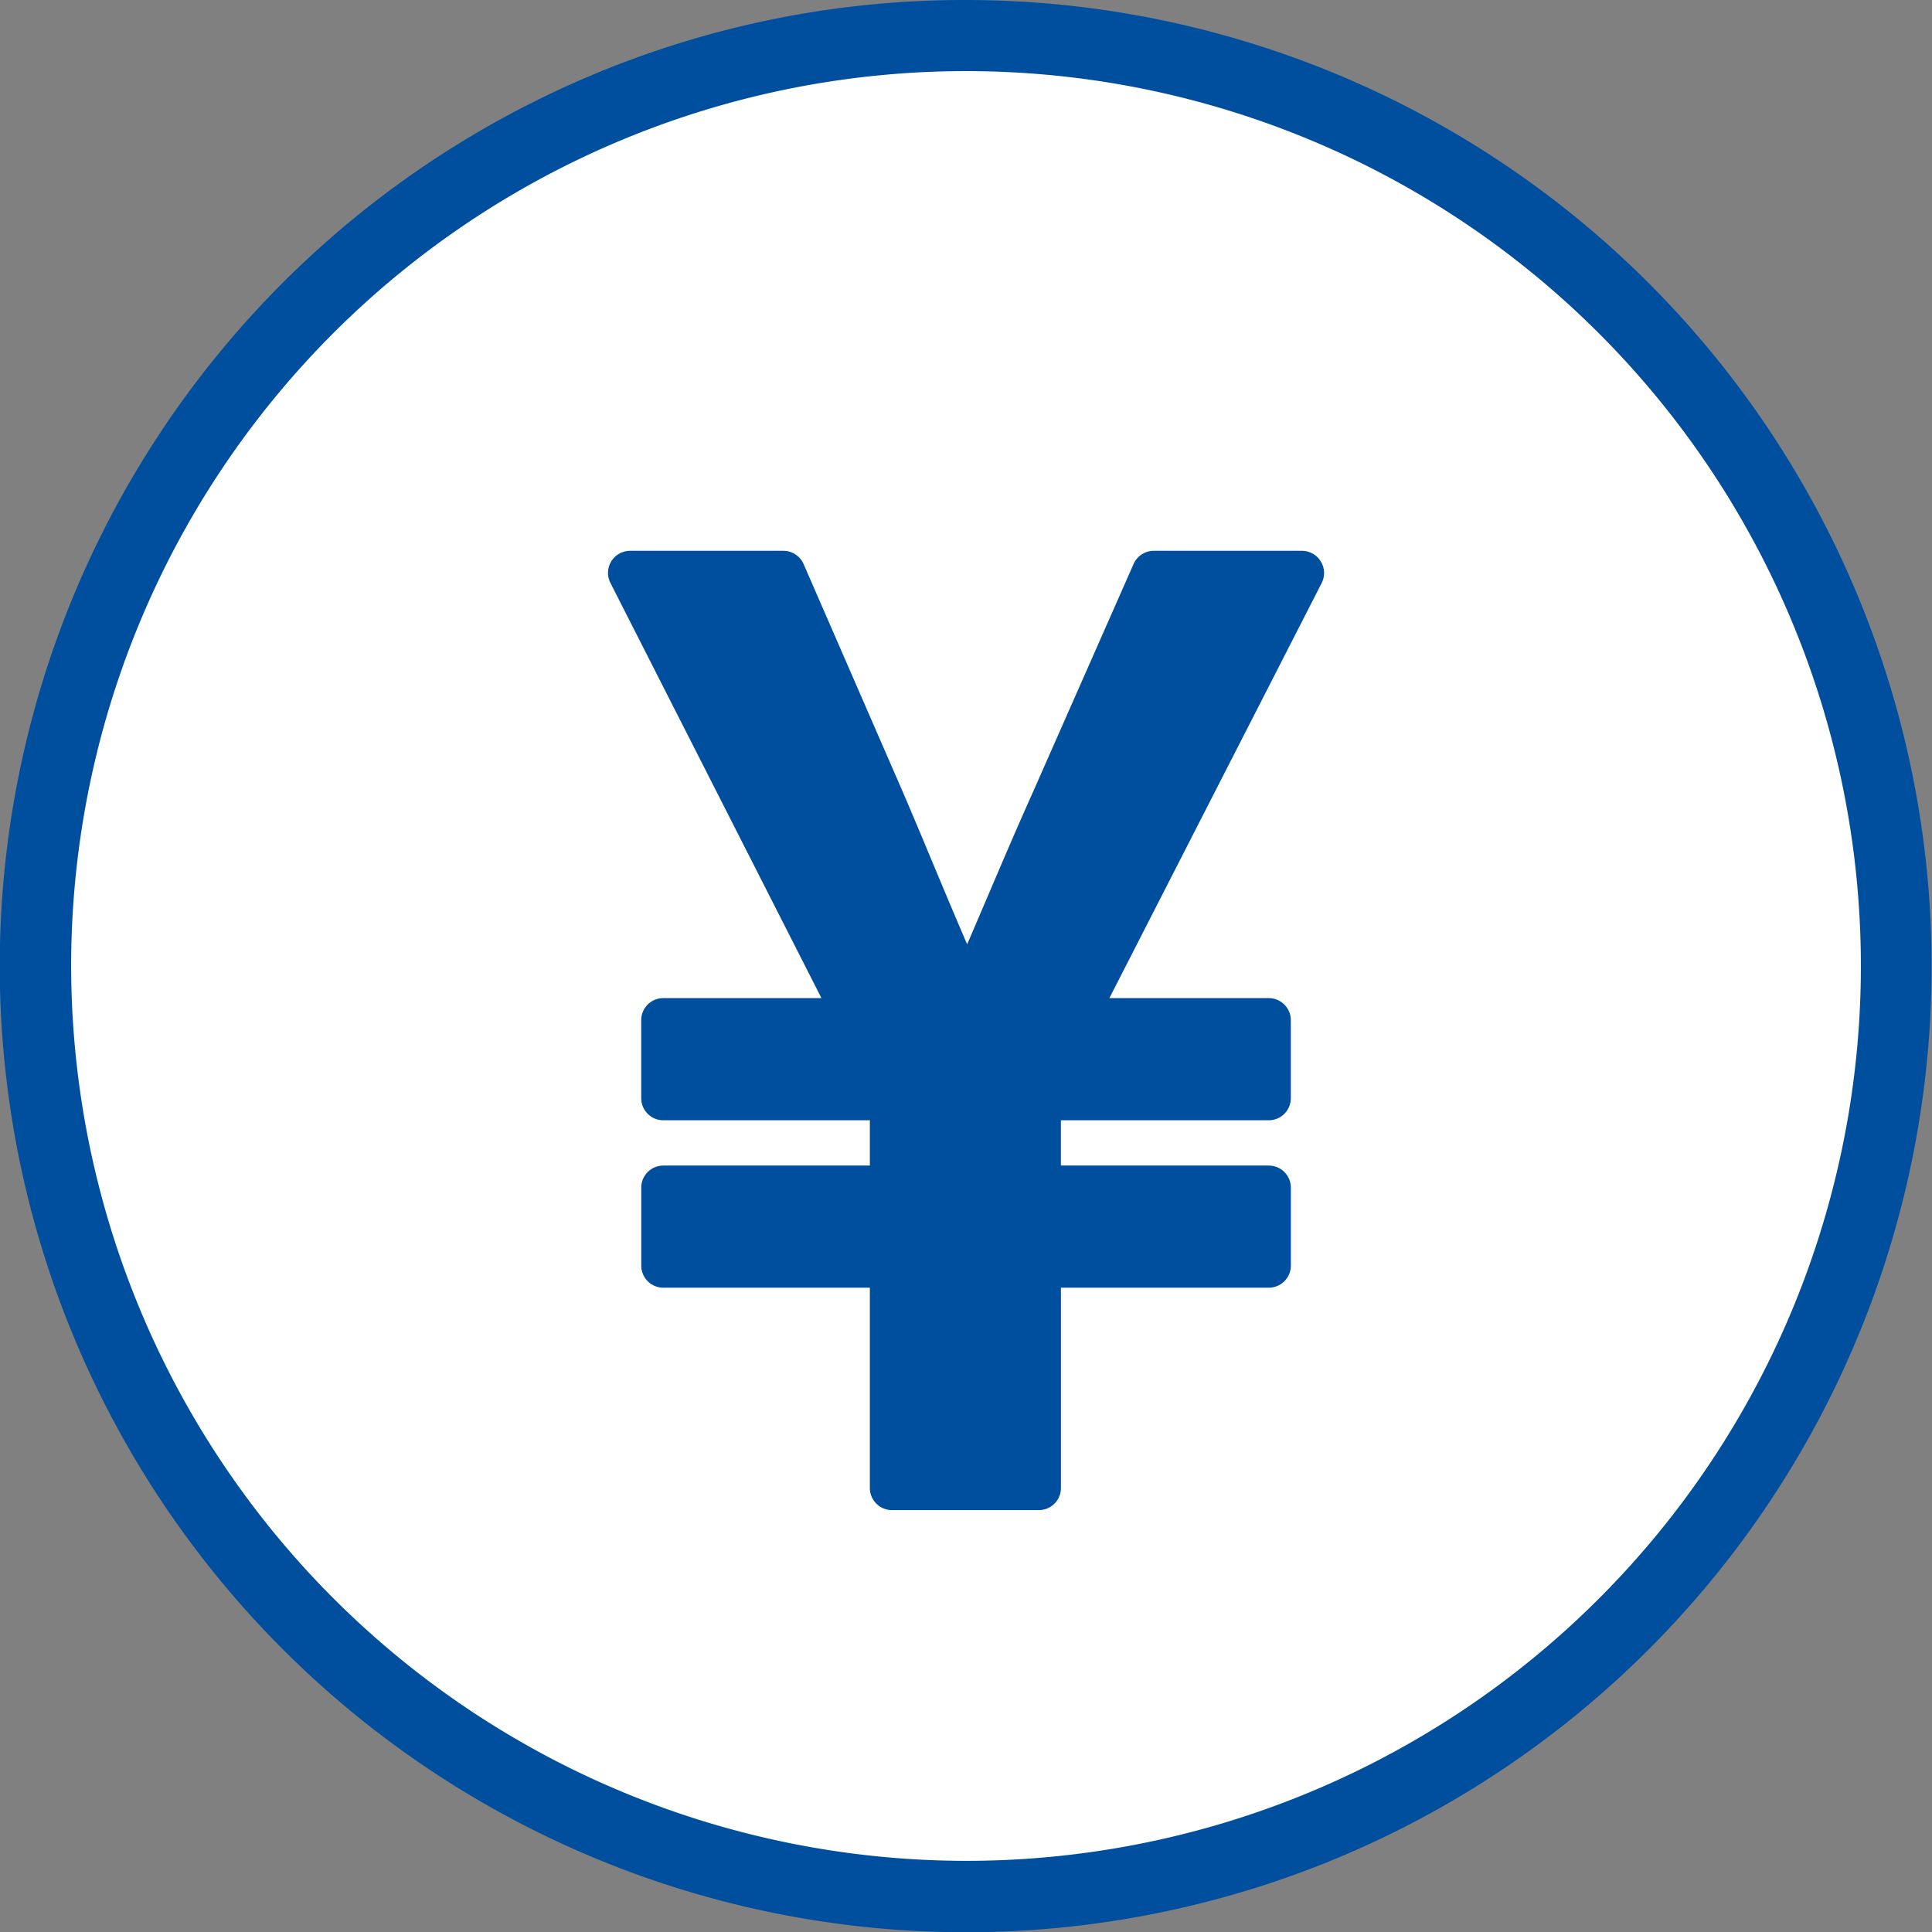
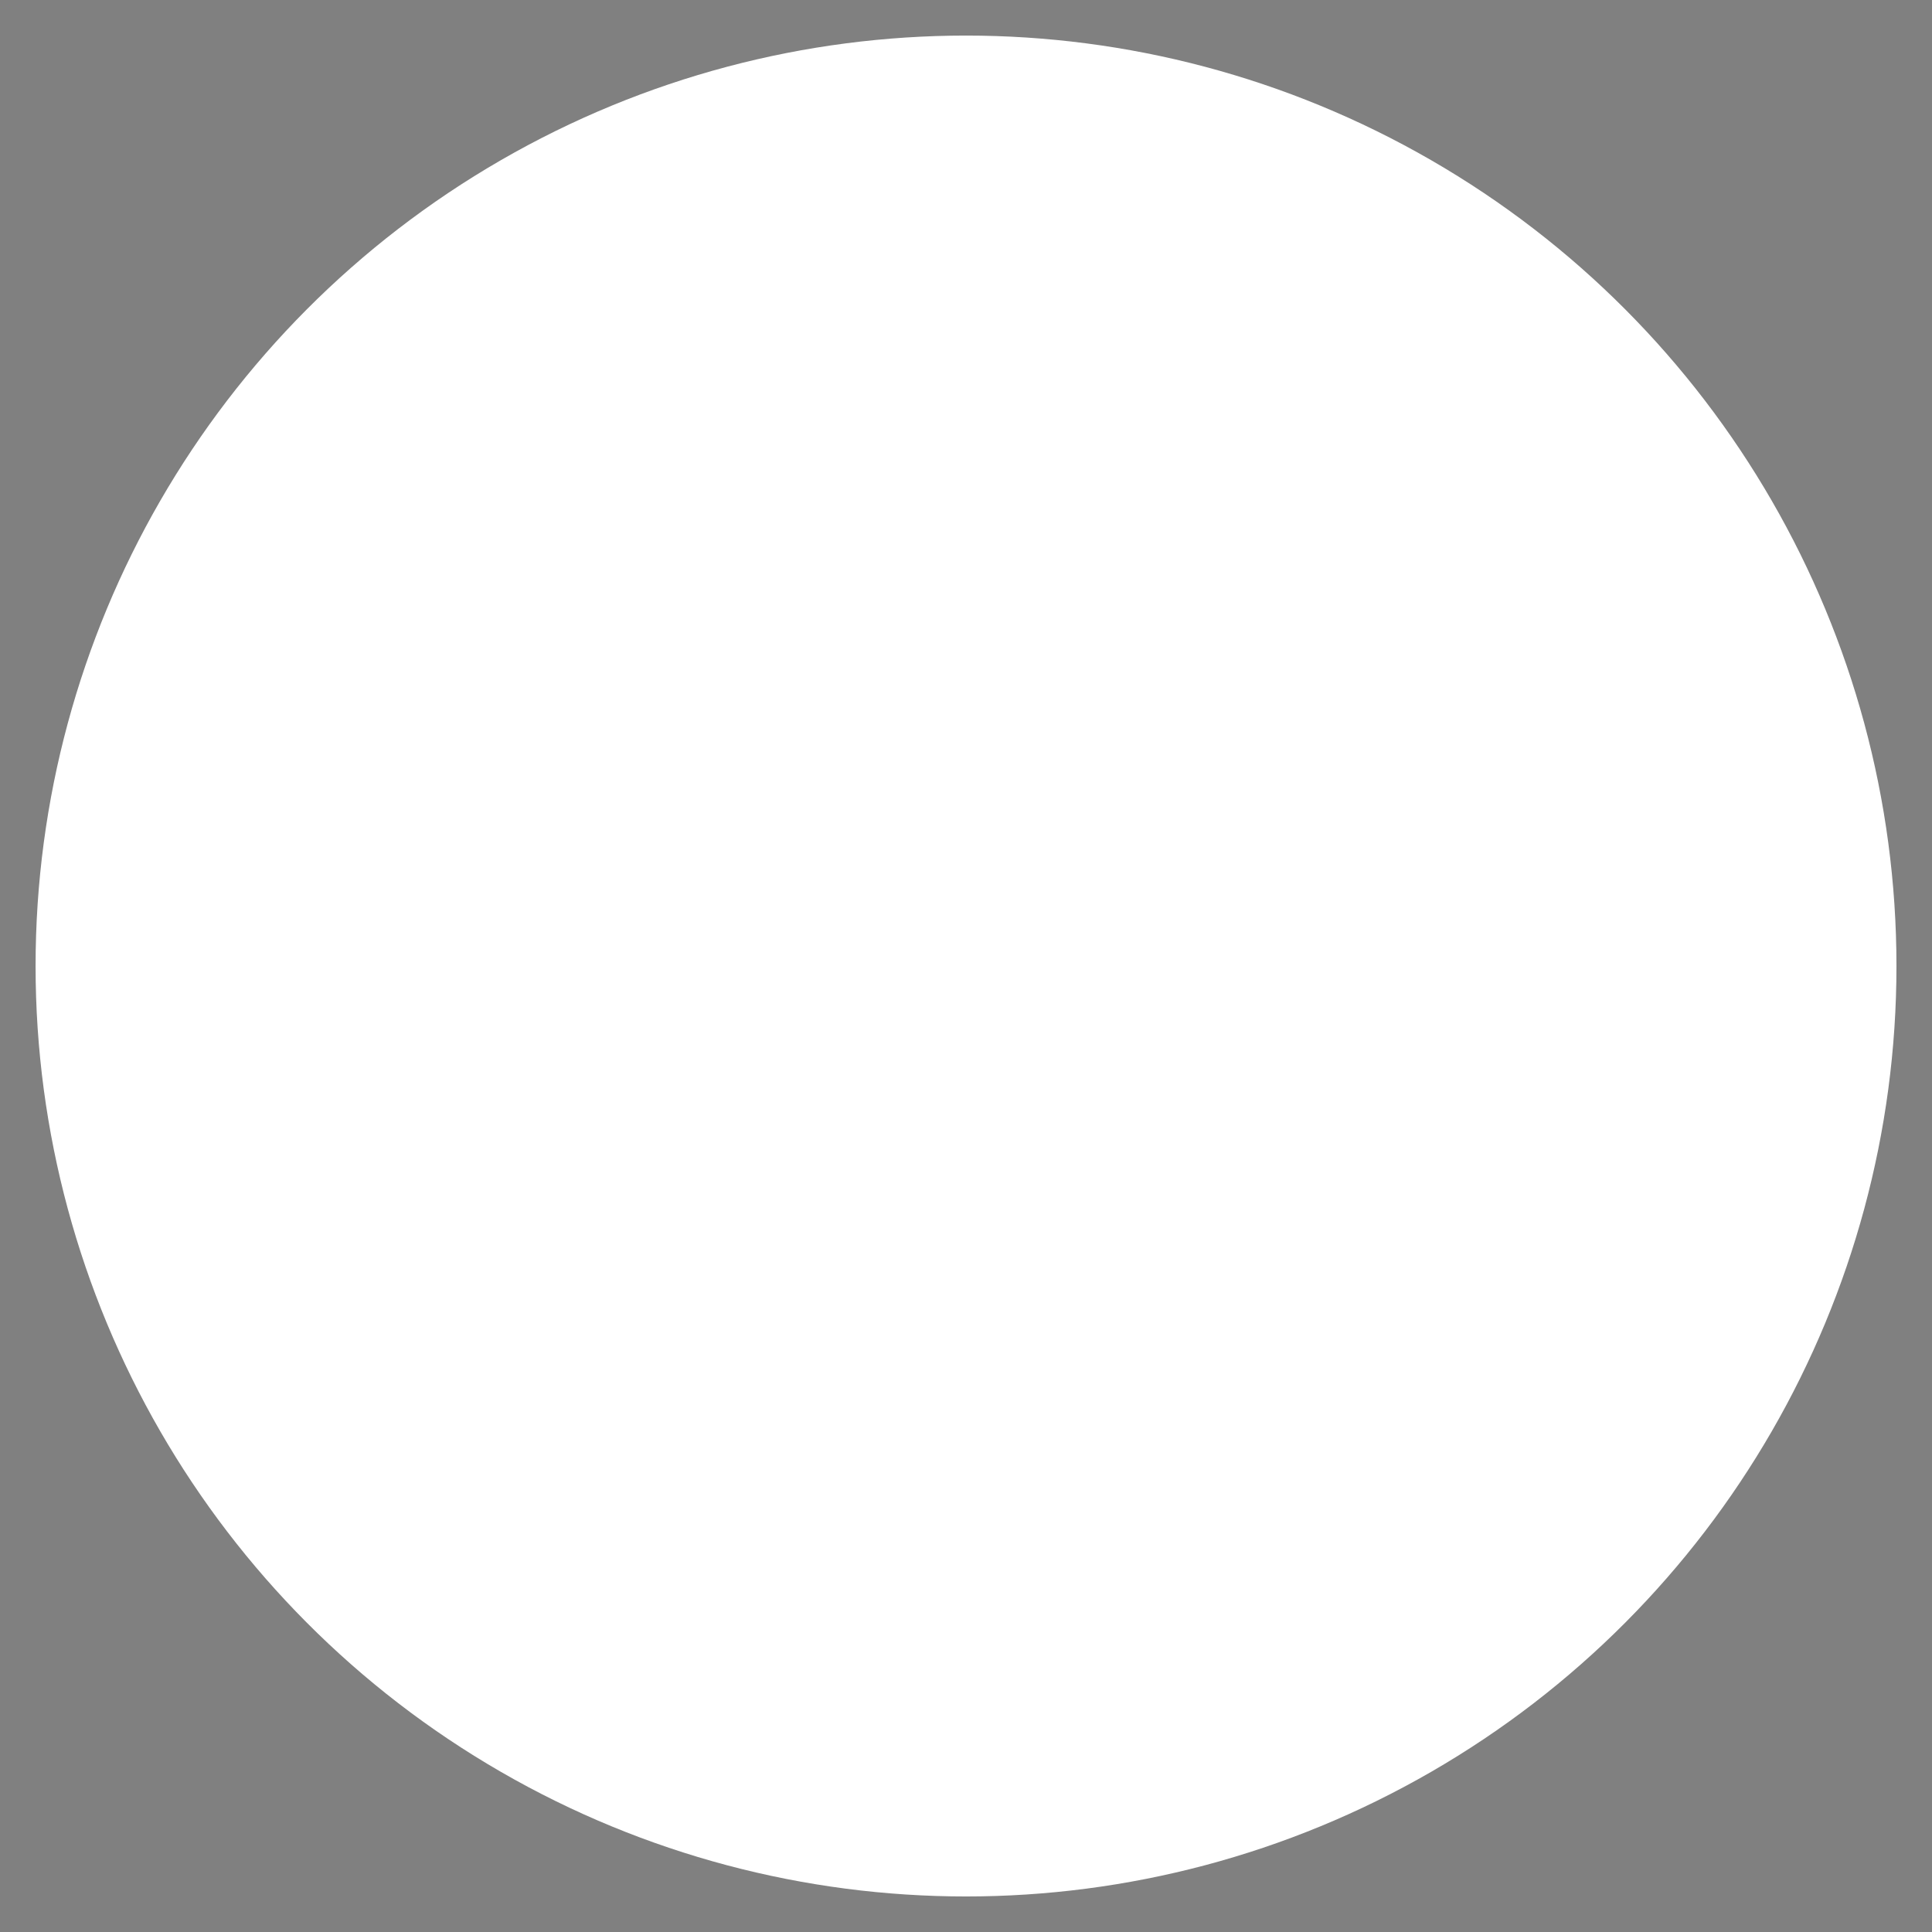
<svg xmlns="http://www.w3.org/2000/svg" width="54.307" height="54.307" viewBox="0 0 54.307 54.307">
  <rect x="0" y="0" width="54.307" height="54.307" fill="#808080" stroke="none" />
  <g data-name="グループ 12757">
    <g data-name="グループ 12756">
      <g data-name="グループ 12755" transform="translate(1 1)">
        <circle data-name="楕円形 302" cx="26.154" cy="26.154" r="26.154" fill="#fff" />
-         <path data-name="楕円形 302 - アウトライン" d="M26.154-1a27.161 27.161 0 0 1 10.57 52.173 27.16 27.16 0 0 1-21.14-50.039A26.985 26.985 0 0 1 26.154-1Zm0 52.307A25.154 25.154 0 1 0 1 26.154a25.182 25.182 0 0 0 25.154 25.153Z" fill="#004f9f" />
      </g>
    </g>
-     <path data-name="パス 1835" d="M37.127 15.783a.621.621 0 0 0-.53-.3h-4.165a.62.62 0 0 0-.568.37l-2.836 6.429c-.428.953-.835 1.906-1.249 2.877l-.593 1.385c-.342-.791-.671-1.578-.992-2.346a195.47 195.47 0 0 0-.805-1.91l-2.8-6.432a.622.622 0 0 0-.569-.373h-4.309a.621.621 0 0 0-.554.9l5.933 11.673h-4.445a.621.621 0 0 0-.621.621v2.192a.621.621 0 0 0 .621.621h5.806v1.273h-5.805a.621.621 0 0 0-.621.621v2.191a.621.621 0 0 0 .621.621h5.805v5.631a.621.621 0 0 0 .621.621h4.129a.621.621 0 0 0 .621-.621v-5.631h5.842a.621.621 0 0 0 .621-.621v-2.191a.621.621 0 0 0-.621-.621h-5.843V31.49h5.842a.621.621 0 0 0 .621-.621v-2.192a.621.621 0 0 0-.621-.621h-4.479l5.967-11.667a.619.619 0 0 0-.024-.606Z" fill="#004f9f" />
  </g>
</svg>